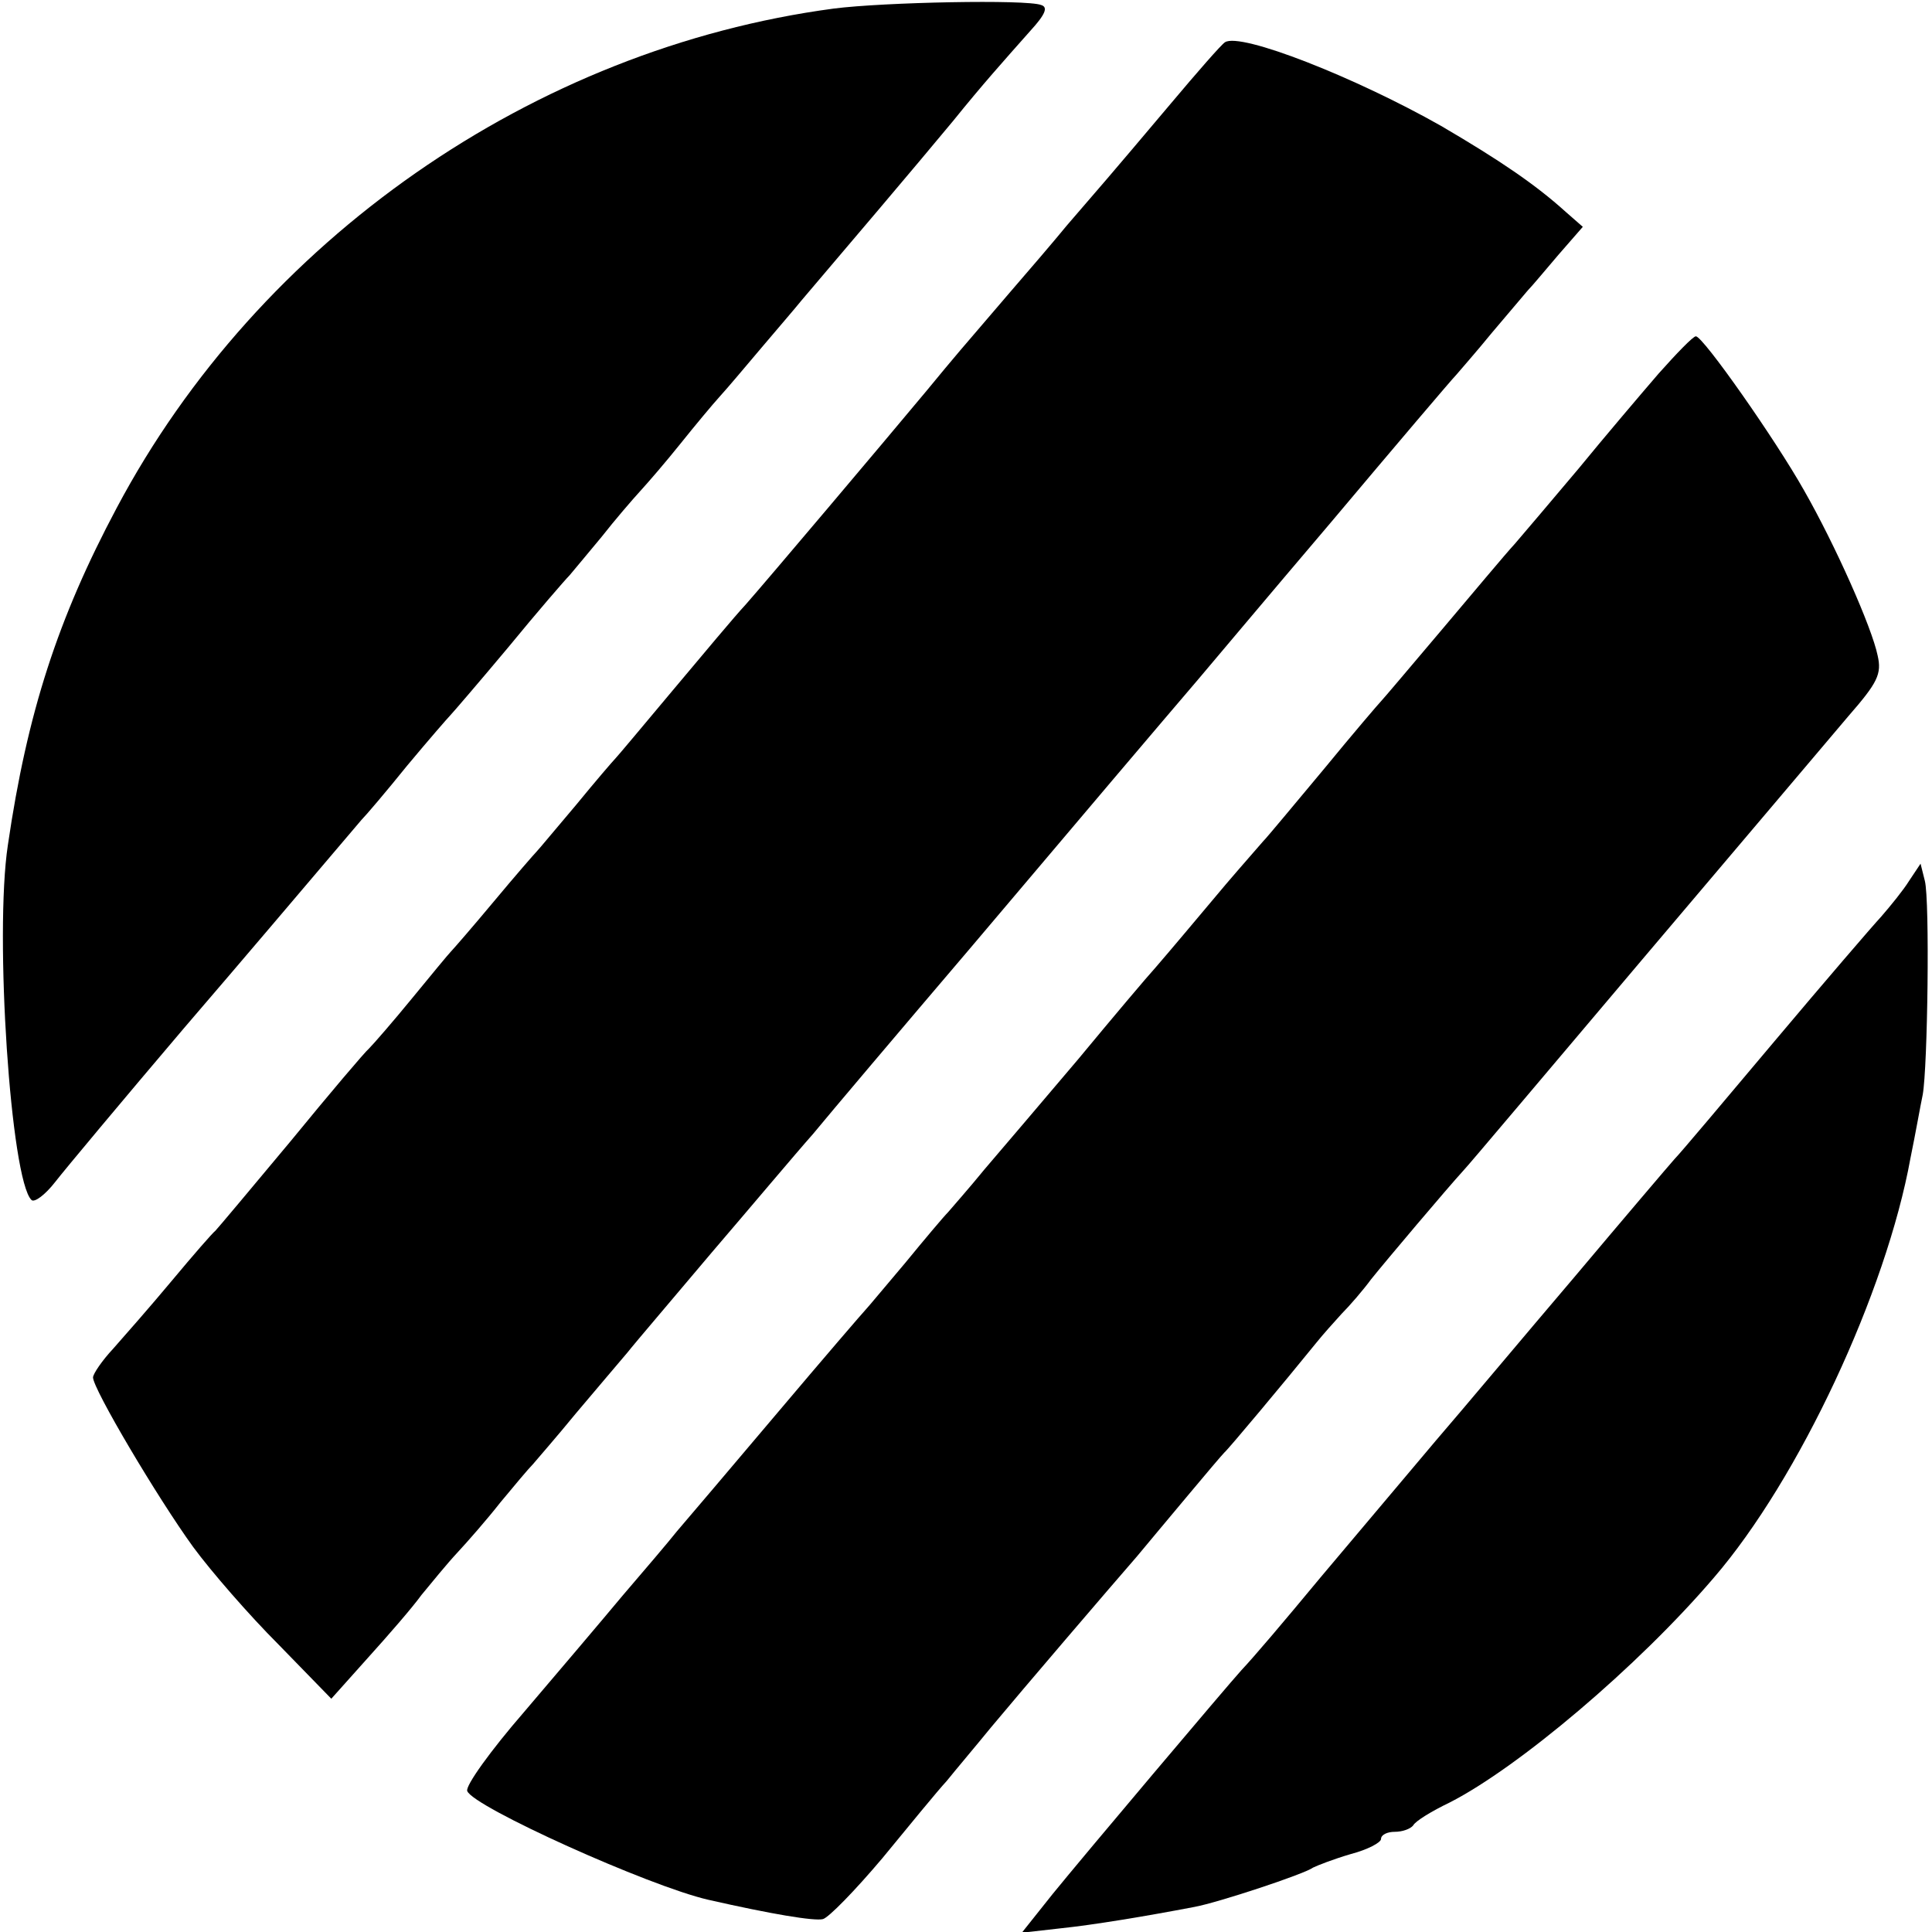
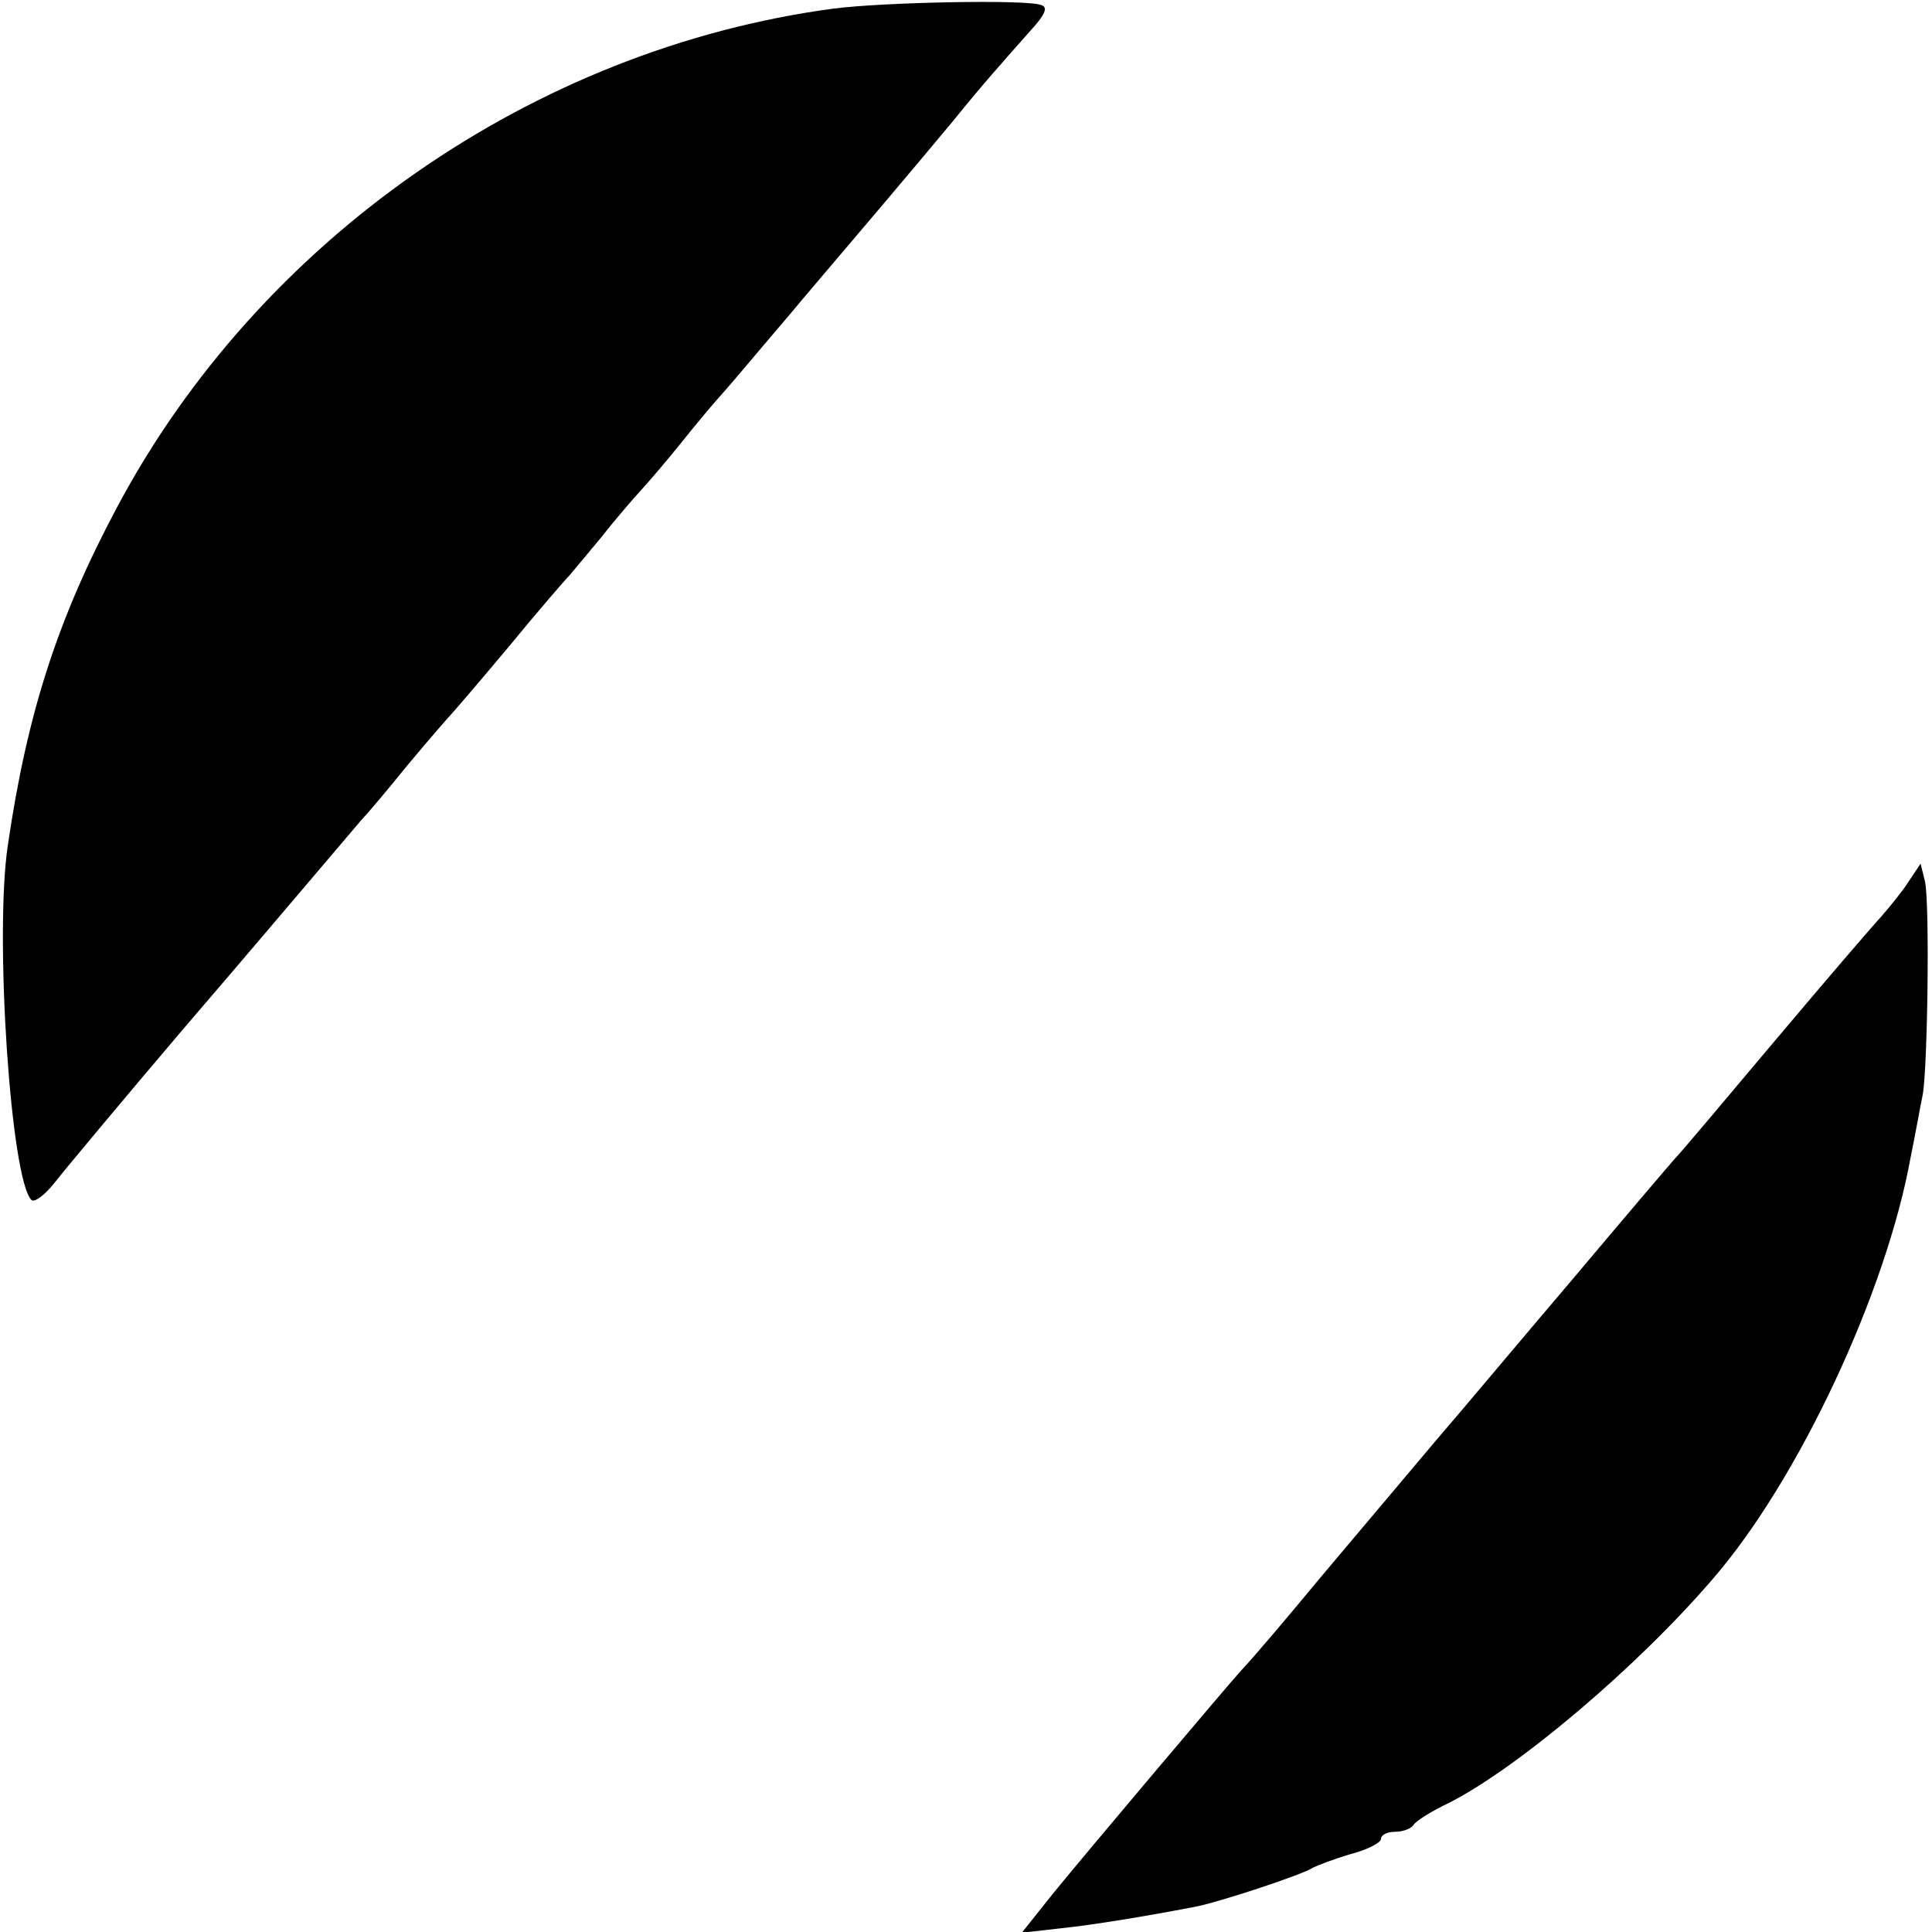
<svg xmlns="http://www.w3.org/2000/svg" version="1.0" width="270pt" height="270pt" viewBox="0 0 270 270" preserveAspectRatio="xMidYMid meet">
  <g transform="translate(0,270) scale(0.1,-0.1)" fill="#000000" stroke="none">
    <path d="M1165 2688 c-419 -56 -803 -323 -1002 -698 -82 -154 -125 -286 -152 -471 -19 -125 4 -468 33 -496 4 -4 19 7 33 25 14 18 95 115 180 215 86 100 174 204 197 231 23 27 46 54 51 60 6 6 35 40 64 76 30 36 57 67 60 70 3 3 40 46 81 95 41 50 80 95 86 101 5 6 26 31 45 54 18 23 43 52 54 64 11 12 36 41 56 66 20 25 45 55 55 66 11 12 37 43 59 69 22 26 47 55 55 65 57 67 159 187 212 251 42 52 69 82 108 126 21 23 25 33 15 36 -20 8 -220 4 -290 -5z" />
-     <path d="M1712 2641 c-5 -3 -39 -42 -76 -86 -37 -44 -77 -91 -89 -105 -12 -14 -37 -43 -56 -65 -18 -22 -54 -64 -80 -94 -72 -84 -74 -86 -116 -137 -60 -72 -223 -265 -253 -299 -15 -16 -60 -70 -102 -120 -41 -49 -77 -92 -80 -95 -3 -3 -28 -32 -55 -65 -28 -33 -52 -62 -55 -65 -3 -3 -30 -34 -60 -70 -30 -36 -57 -67 -60 -70 -3 -3 -27 -32 -54 -65 -27 -33 -54 -64 -60 -70 -6 -5 -56 -64 -110 -130 -55 -66 -102 -122 -105 -125 -4 -3 -31 -34 -61 -70 -30 -36 -67 -78 -82 -95 -15 -16 -28 -35 -28 -40 0 -16 90 -168 140 -237 25 -34 78 -95 119 -136 l74 -76 51 57 c28 31 62 70 75 88 14 17 36 44 50 59 14 15 42 47 60 70 19 23 40 48 46 54 5 6 33 38 60 71 28 33 60 71 72 85 11 14 65 77 118 140 54 63 117 138 141 165 23 28 122 145 220 260 164 194 265 313 318 375 12 14 95 113 186 220 90 107 169 200 175 206 5 6 28 32 50 59 22 26 45 53 50 59 6 6 25 29 43 50 l34 39 -24 21 c-42 38 -92 72 -174 120 -120 68 -280 131 -302 117z" />
-     <path d="M2318 2178 c-25 -29 -76 -89 -112 -133 -37 -44 -77 -91 -89 -105 -13 -14 -58 -68 -102 -120 -44 -52 -82 -97 -85 -100 -3 -3 -39 -45 -80 -95 -41 -49 -79 -95 -85 -101 -5 -6 -29 -33 -52 -60 -53 -63 -73 -87 -98 -116 -11 -12 -60 -70 -108 -128 -49 -58 -108 -127 -131 -154 -22 -27 -46 -54 -51 -60 -6 -6 -33 -38 -60 -71 -28 -33 -52 -62 -55 -65 -3 -3 -59 -68 -124 -145 -65 -77 -128 -151 -140 -165 -11 -14 -46 -55 -76 -90 -30 -36 -92 -109 -138 -163 -46 -53 -82 -103 -79 -110 8 -22 254 -133 337 -152 88 -20 148 -30 160 -27 8 2 45 40 83 85 37 45 77 94 90 108 12 15 40 48 62 75 45 54 164 193 204 239 14 17 46 55 71 85 25 30 48 57 51 60 5 4 82 96 129 154 8 10 24 28 35 40 11 11 30 33 41 48 20 25 107 128 129 152 6 6 118 139 250 295 132 156 262 309 288 340 41 47 47 59 41 85 -8 39 -59 154 -103 231 -40 71 -141 215 -151 215 -4 0 -27 -24 -52 -52z" />
    <path d="M2668 1469 c-8 -13 -26 -35 -39 -50 -13 -14 -80 -92 -149 -174 -69 -82 -132 -157 -140 -165 -8 -9 -71 -83 -140 -165 -69 -81 -156 -185 -194 -229 -102 -121 -107 -127 -161 -191 -53 -64 -93 -111 -110 -129 -20 -22 -221 -260 -264 -313 l-43 -54 53 6 c48 5 120 17 188 30 33 6 154 46 166 55 6 3 29 12 53 19 23 6 42 16 42 21 0 6 9 10 19 10 11 0 22 4 26 9 3 6 26 20 51 32 96 49 263 190 369 314 119 138 241 399 275 587 7 34 14 74 17 88 7 38 10 272 3 299 l-6 24 -16 -24z" />
  </g>
</svg>